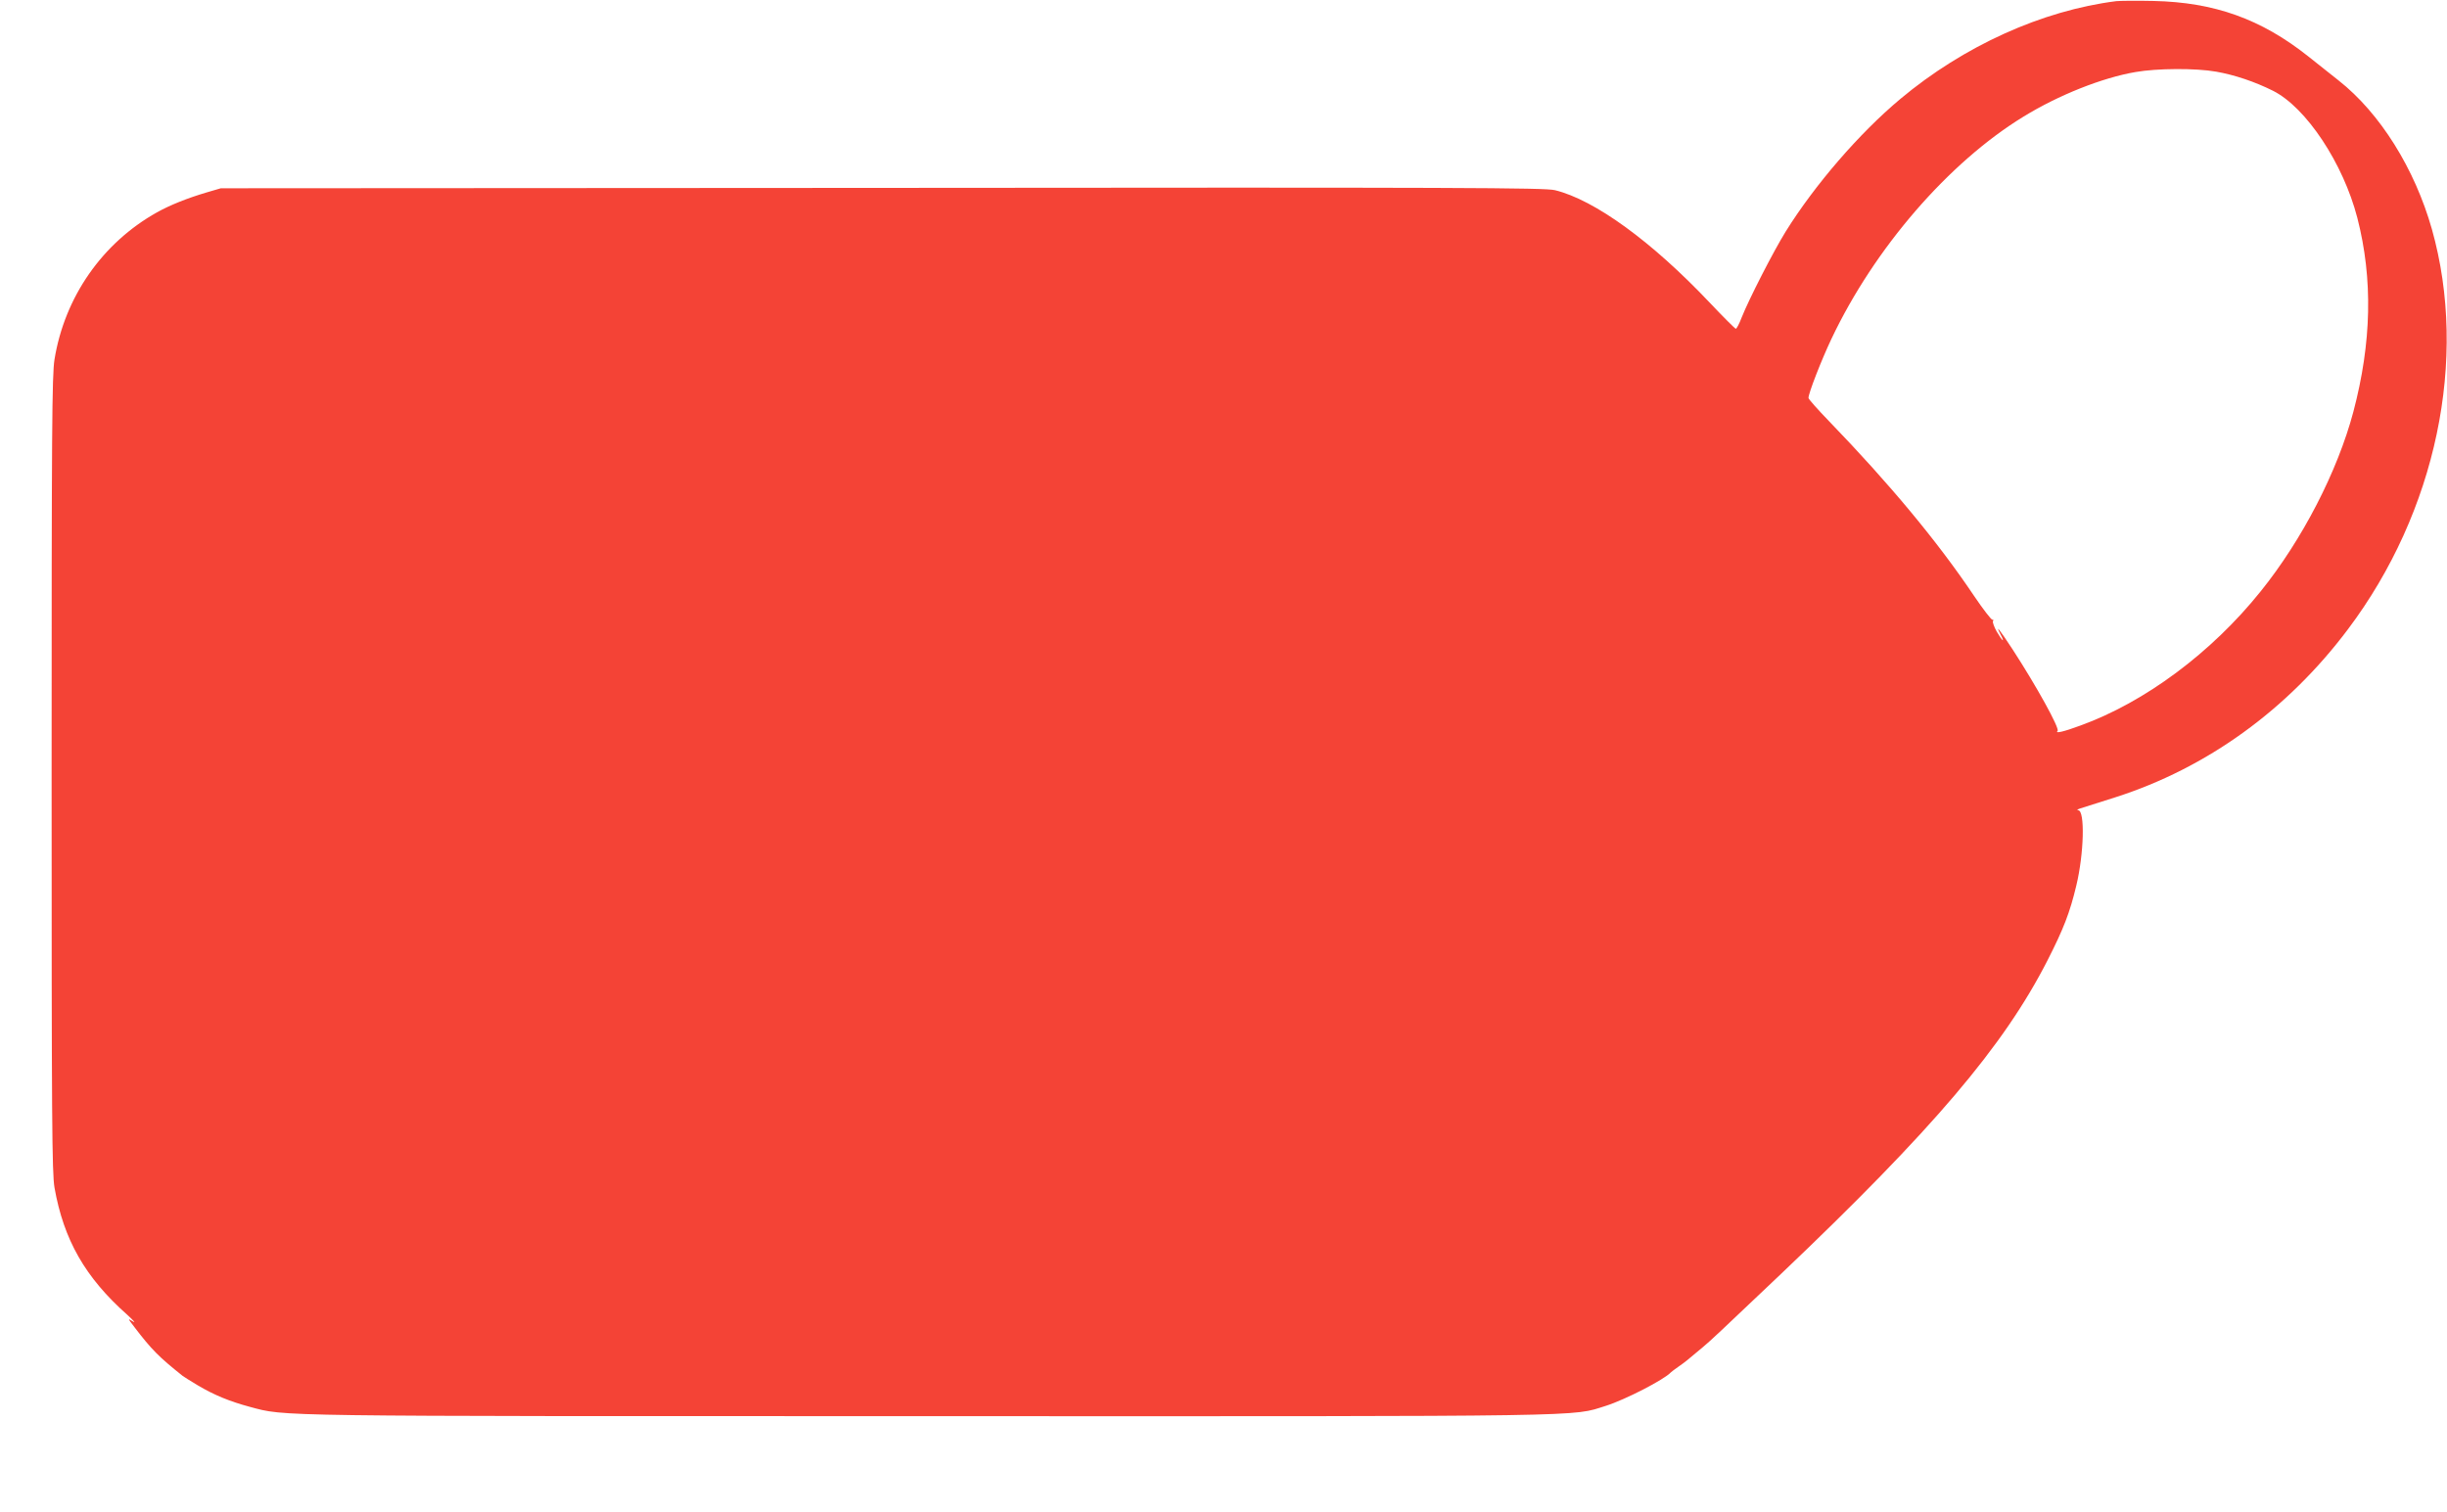
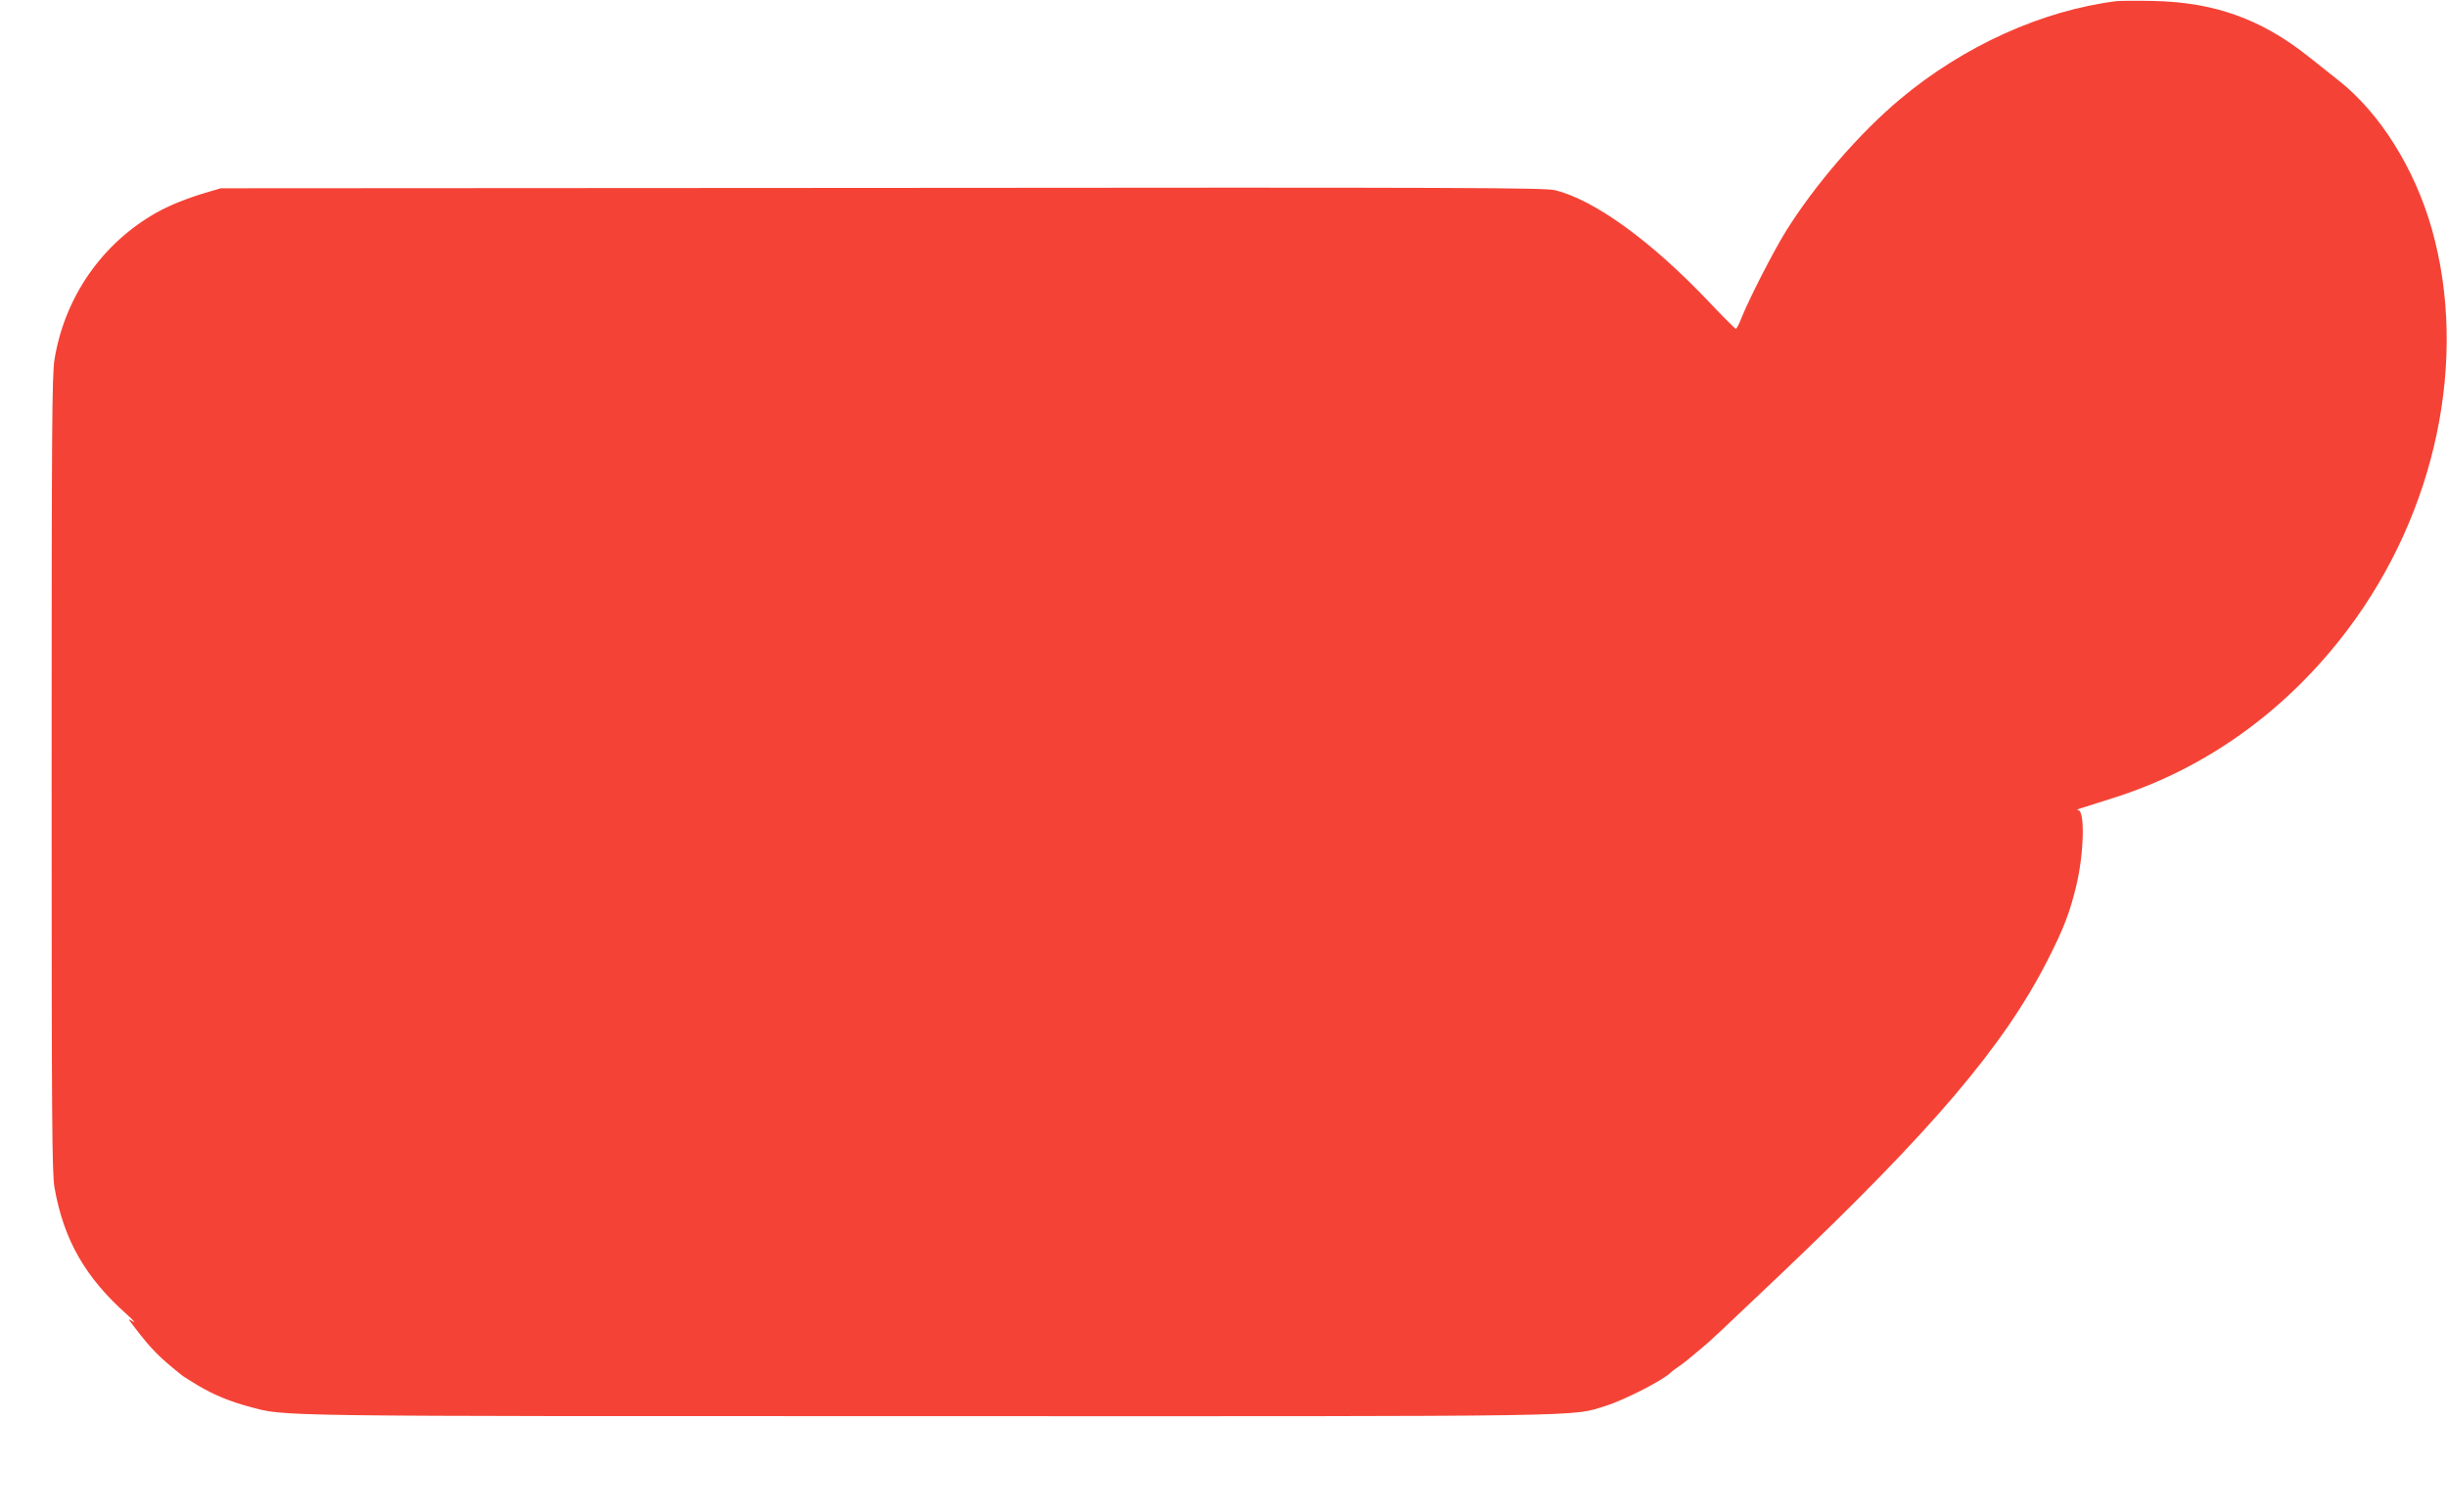
<svg xmlns="http://www.w3.org/2000/svg" version="1.0" width="1280pt" height="791pt" viewBox="0 0 1280 791" preserveAspectRatio="xMidYMid meet">
  <g transform="translate(0,791) scale(0.1,-0.1)" fill="#f44336" stroke="none">
-     <path d="M11070 7904 c-389 -49 -799 -235 -1130 -512 -215 -180 -446 -448 -599 -693 -66 -107 -191 -351 -231 -451 -12 -32 -26 -58 -30 -58 -4 0 -66 62 -138 138 -301 318 -600 536 -808 587 -53 13 -476 15 -3520 12 l-3459 -2 -75 -22 c-101 -30 -191 -66 -259 -104 -286 -160 -483 -443 -536 -770 -13 -82 -15 -356 -15 -2169 0 -1819 2 -2086 15 -2163 48 -273 161 -471 380 -665 33 -30 47 -46 31 -36 -29 18 -29 18 7 -29 90 -118 128 -156 252 -255 6 -5 42 -27 80 -50 86 -51 167 -84 271 -112 191 -51 72 -49 3554 -49 3525 -1 3357 -3 3540 54 101 32 305 137 340 175 3 3 21 17 40 30 37 26 44 32 125 100 52 44 76 67 410 384 798 759 1166 1193 1395 1641 85 167 117 250 151 392 40 166 46 392 10 394 -9 0 -5 4 9 9 14 4 97 31 186 59 478 153 900 458 1216 879 462 614 630 1415 439 2093 -90 317 -271 607 -488 778 -43 34 -115 91 -160 127 -246 195 -490 282 -808 289 -88 2 -176 1 -195 -1z m523 -369 c96 -17 201 -52 297 -100 173 -87 367 -379 441 -665 82 -319 75 -652 -21 -1015 -83 -312 -267 -668 -484 -938 -258 -322 -607 -581 -944 -703 -86 -32 -134 -43 -119 -28 12 13 -112 237 -235 426 -70 107 -93 136 -63 78 24 -46 10 -36 -20 15 -14 25 -23 50 -20 55 4 6 2 9 -3 8 -5 -2 -49 55 -97 126 -190 283 -442 586 -757 912 -60 62 -108 116 -108 122 0 25 67 197 120 309 225 475 614 924 1005 1163 184 113 411 203 585 233 113 20 316 21 423 2z" />
+     <path d="M11070 7904 c-389 -49 -799 -235 -1130 -512 -215 -180 -446 -448 -599 -693 -66 -107 -191 -351 -231 -451 -12 -32 -26 -58 -30 -58 -4 0 -66 62 -138 138 -301 318 -600 536 -808 587 -53 13 -476 15 -3520 12 l-3459 -2 -75 -22 c-101 -30 -191 -66 -259 -104 -286 -160 -483 -443 -536 -770 -13 -82 -15 -356 -15 -2169 0 -1819 2 -2086 15 -2163 48 -273 161 -471 380 -665 33 -30 47 -46 31 -36 -29 18 -29 18 7 -29 90 -118 128 -156 252 -255 6 -5 42 -27 80 -50 86 -51 167 -84 271 -112 191 -51 72 -49 3554 -49 3525 -1 3357 -3 3540 54 101 32 305 137 340 175 3 3 21 17 40 30 37 26 44 32 125 100 52 44 76 67 410 384 798 759 1166 1193 1395 1641 85 167 117 250 151 392 40 166 46 392 10 394 -9 0 -5 4 9 9 14 4 97 31 186 59 478 153 900 458 1216 879 462 614 630 1415 439 2093 -90 317 -271 607 -488 778 -43 34 -115 91 -160 127 -246 195 -490 282 -808 289 -88 2 -176 1 -195 -1z m523 -369 z" />
  </g>
</svg>